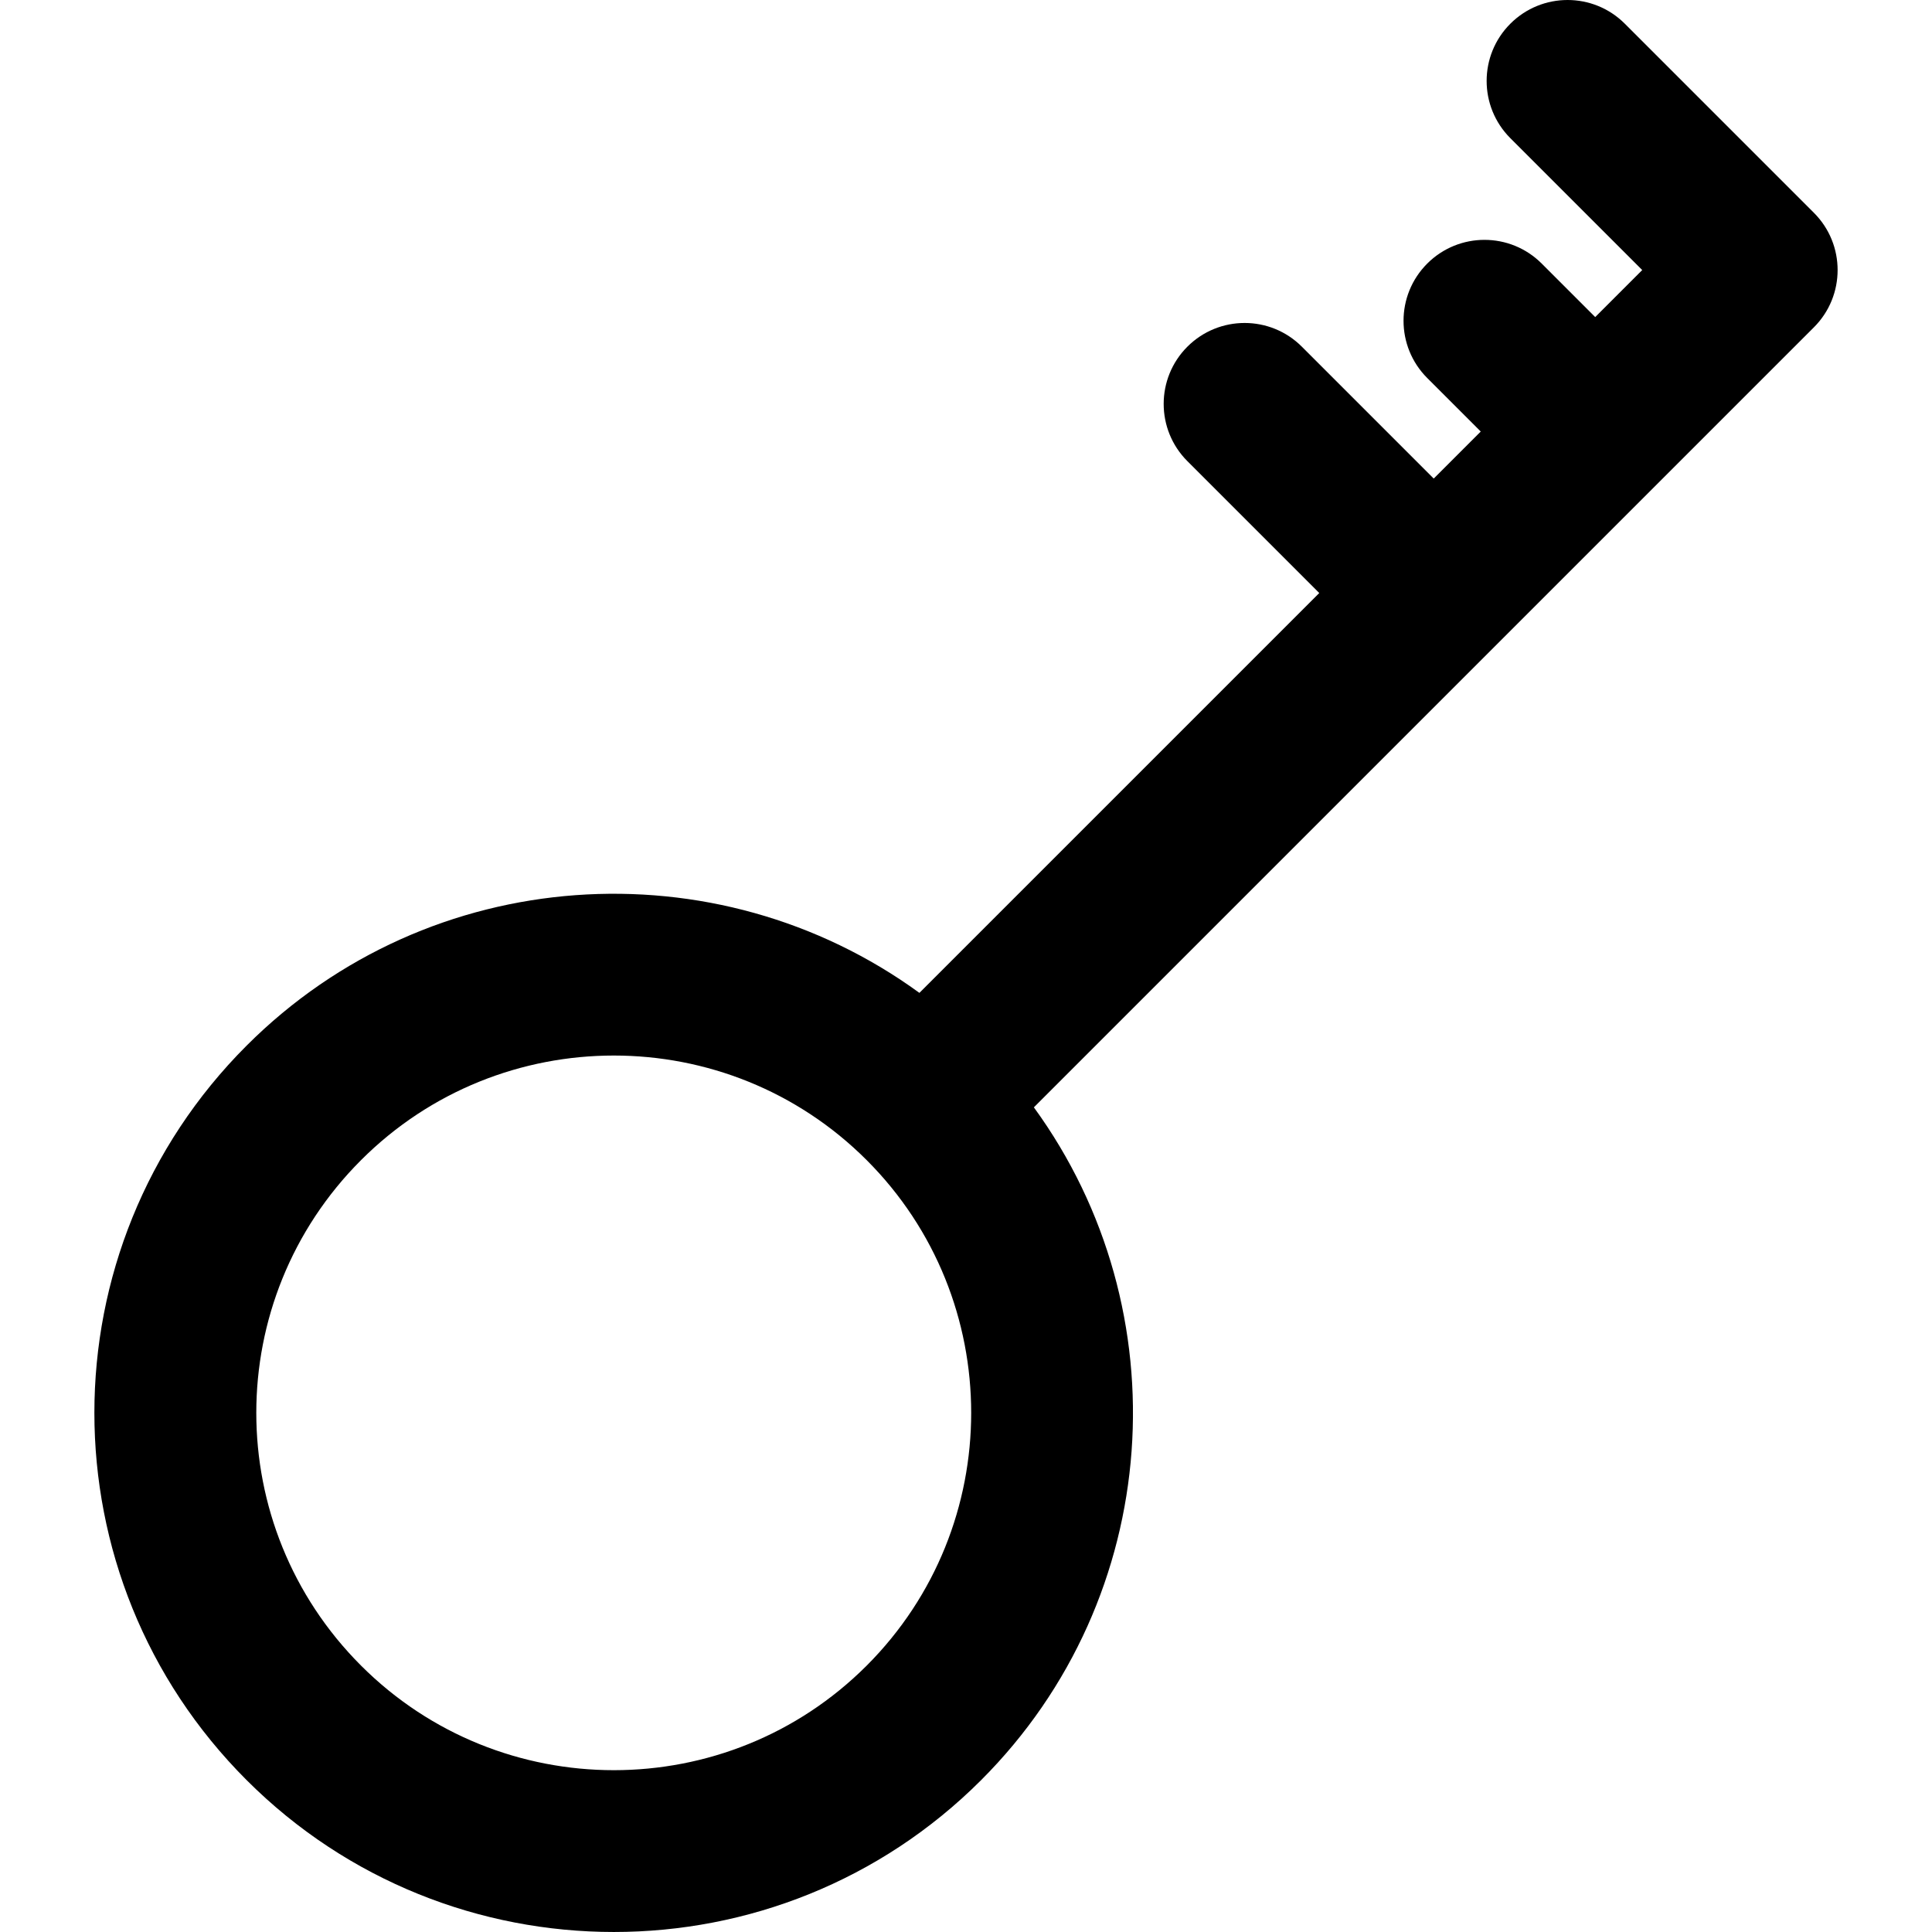
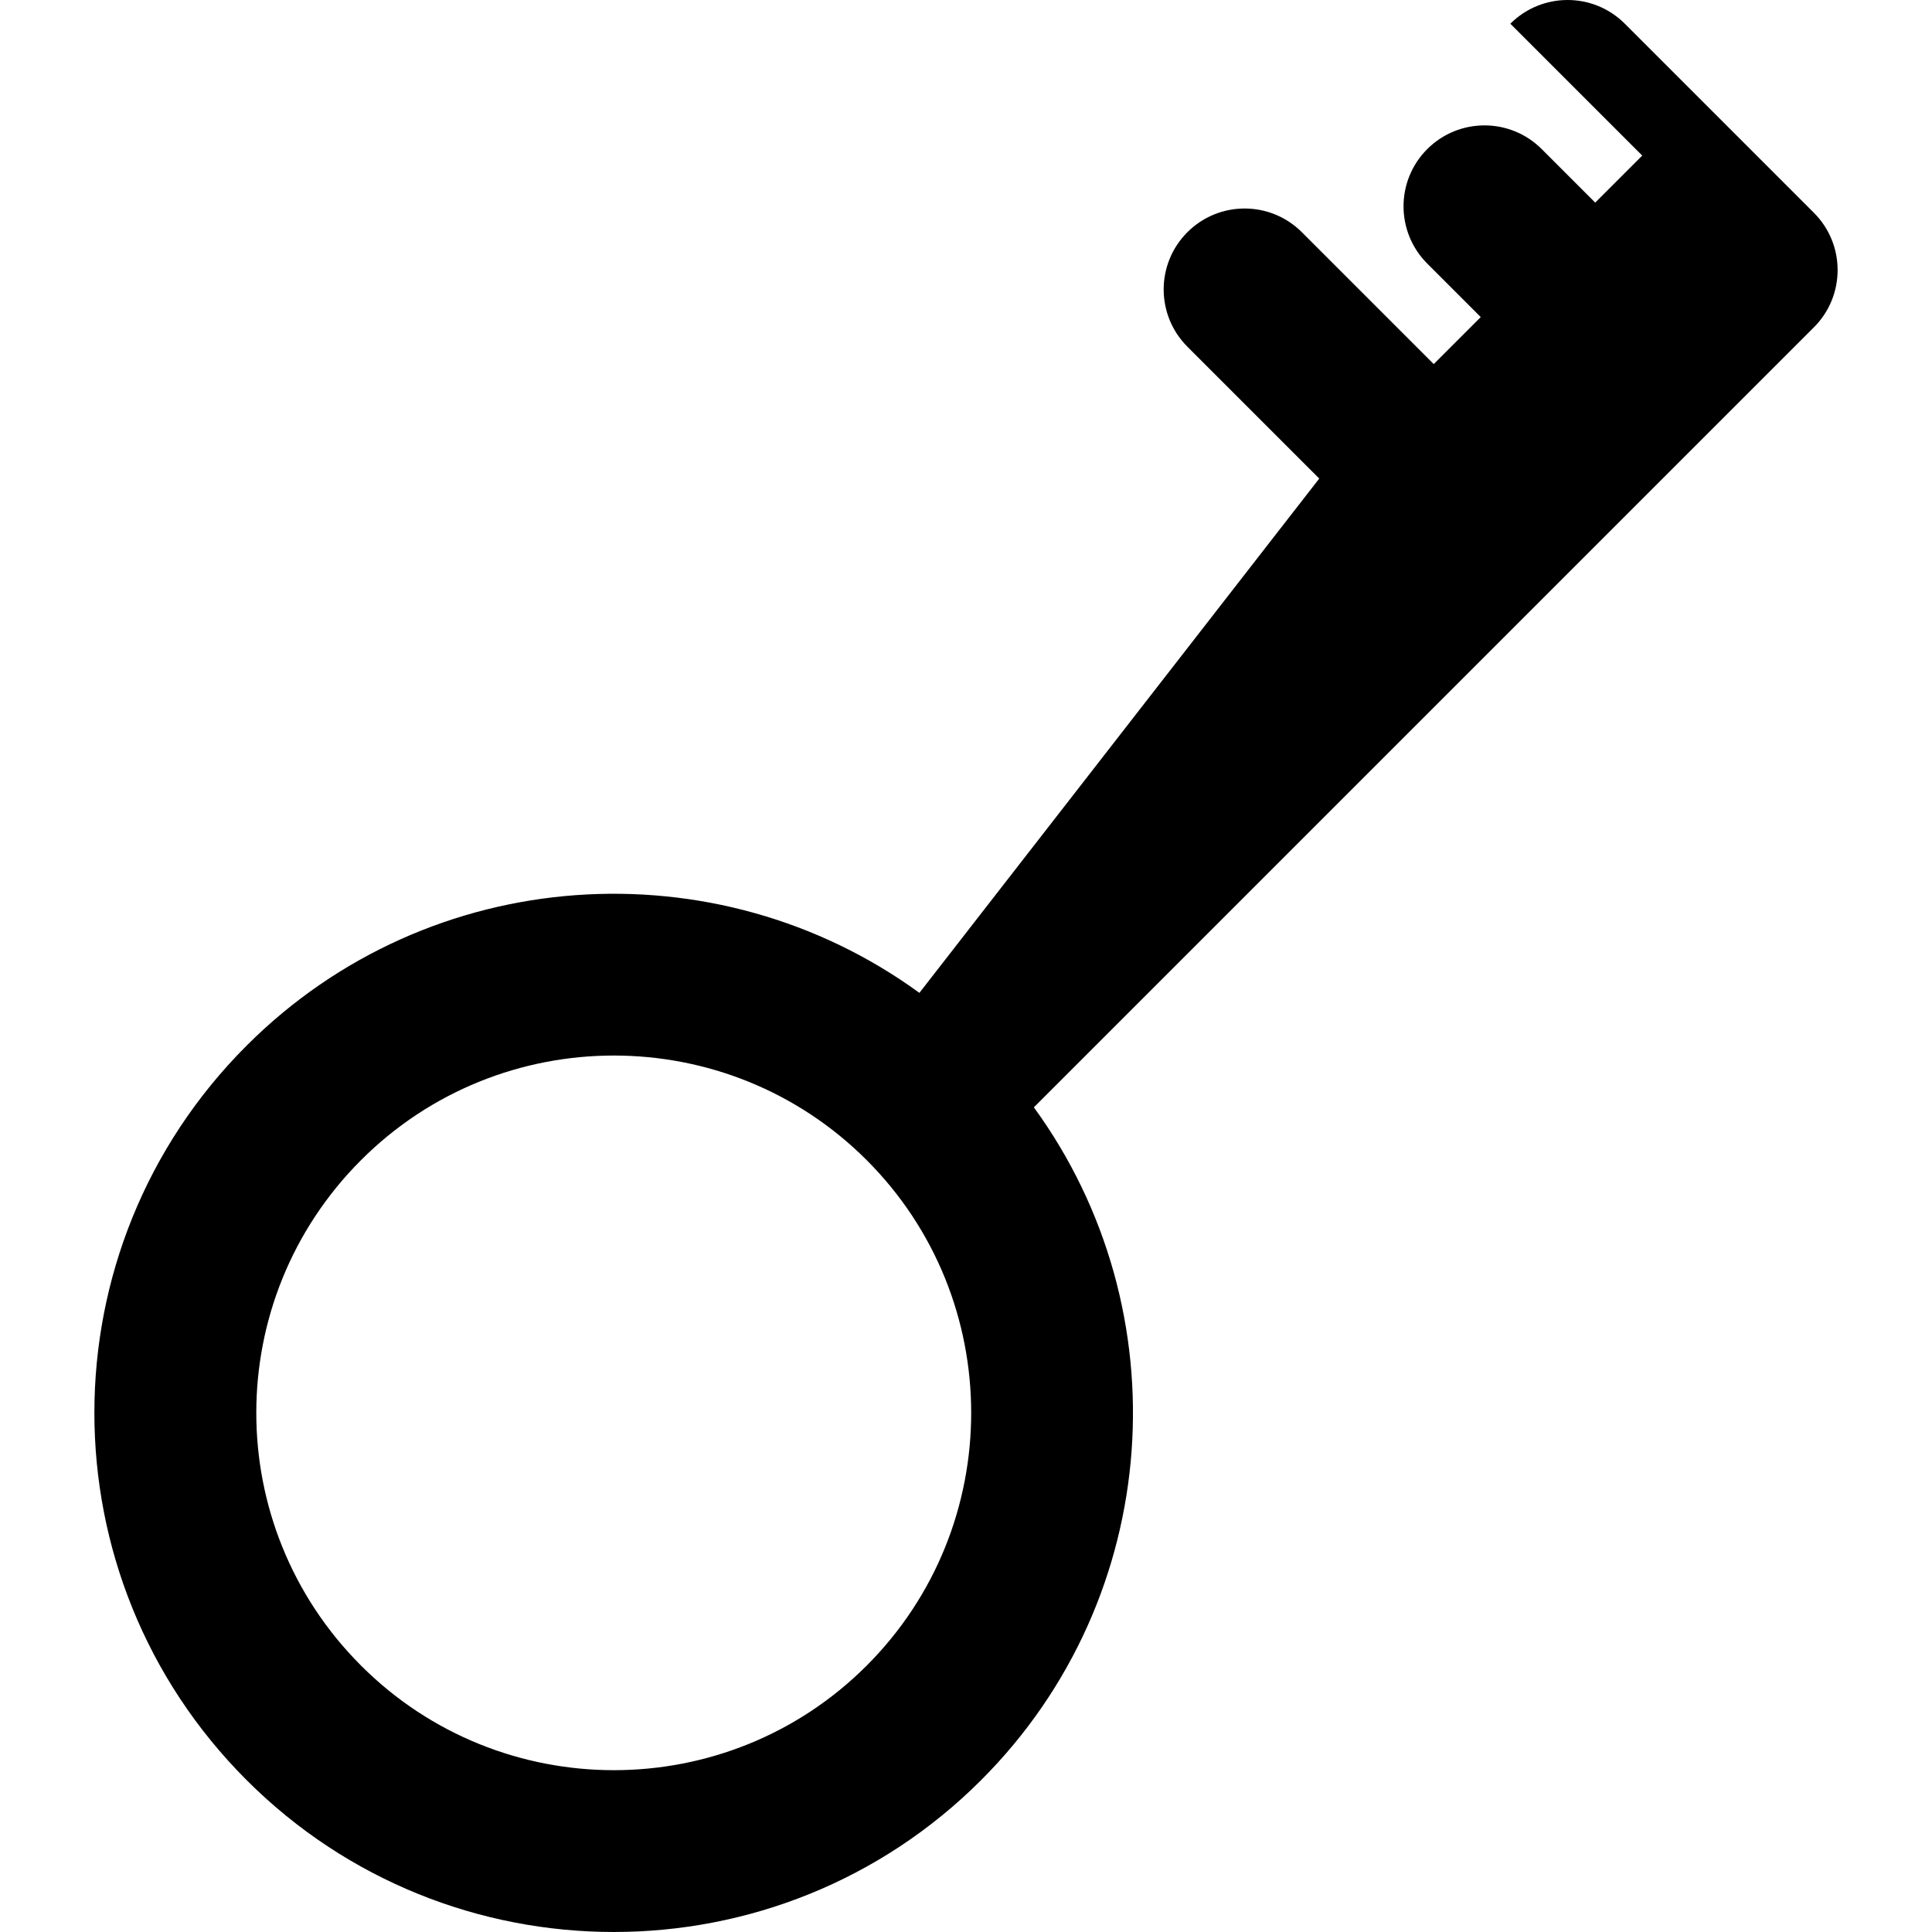
<svg xmlns="http://www.w3.org/2000/svg" fill="#000000" height="800px" width="800px" id="Layer_1" viewBox="0 0 512.003 512.003" xml:space="preserve">
  <g>
    <g>
-       <path d="M480.71,56.397L430.596,6.283c-8.376-8.377-21.958-8.377-30.335,0c-8.377,8.377-8.377,21.959,0,30.335l34.948,34.947   l-12.46,12.46l-14.177-14.177c-8.374-8.377-21.958-8.377-30.335,0c-8.377,8.376-8.377,21.958,0,30.335l14.177,14.177l-12.46,12.46   l-34.947-34.947c-8.376-8.376-21.958-8.376-30.335,0c-8.377,8.377-8.377,21.958,0,30.337l34.947,34.947L243.653,263.122   c-53.793-39.18-129.789-34.528-178.295,13.978c-53.792,53.79-53.797,140.854,0,194.653   c53.663,53.663,140.985,53.667,194.652-0.001c48.505-48.506,53.157-124.502,13.978-178.295L480.713,86.733   C489.081,78.362,489.087,64.772,480.71,56.397z M229.674,441.415c-36.939,36.94-97.043,36.939-133.982,0   c-37.026-37.023-37.029-96.953,0-133.98c36.938-36.939,97.043-36.94,133.98,0C266.611,344.372,266.611,404.476,229.674,441.415z" />
+       <path d="M480.71,56.397L430.596,6.283c-8.376-8.377-21.958-8.377-30.335,0l34.948,34.947   l-12.46,12.46l-14.177-14.177c-8.374-8.377-21.958-8.377-30.335,0c-8.377,8.376-8.377,21.958,0,30.335l14.177,14.177l-12.46,12.46   l-34.947-34.947c-8.376-8.376-21.958-8.376-30.335,0c-8.377,8.377-8.377,21.958,0,30.337l34.947,34.947L243.653,263.122   c-53.793-39.18-129.789-34.528-178.295,13.978c-53.792,53.79-53.797,140.854,0,194.653   c53.663,53.663,140.985,53.667,194.652-0.001c48.505-48.506,53.157-124.502,13.978-178.295L480.713,86.733   C489.081,78.362,489.087,64.772,480.71,56.397z M229.674,441.415c-36.939,36.94-97.043,36.939-133.982,0   c-37.026-37.023-37.029-96.953,0-133.98c36.938-36.939,97.043-36.94,133.98,0C266.611,344.372,266.611,404.476,229.674,441.415z" />
    </g>
  </g>
</svg>